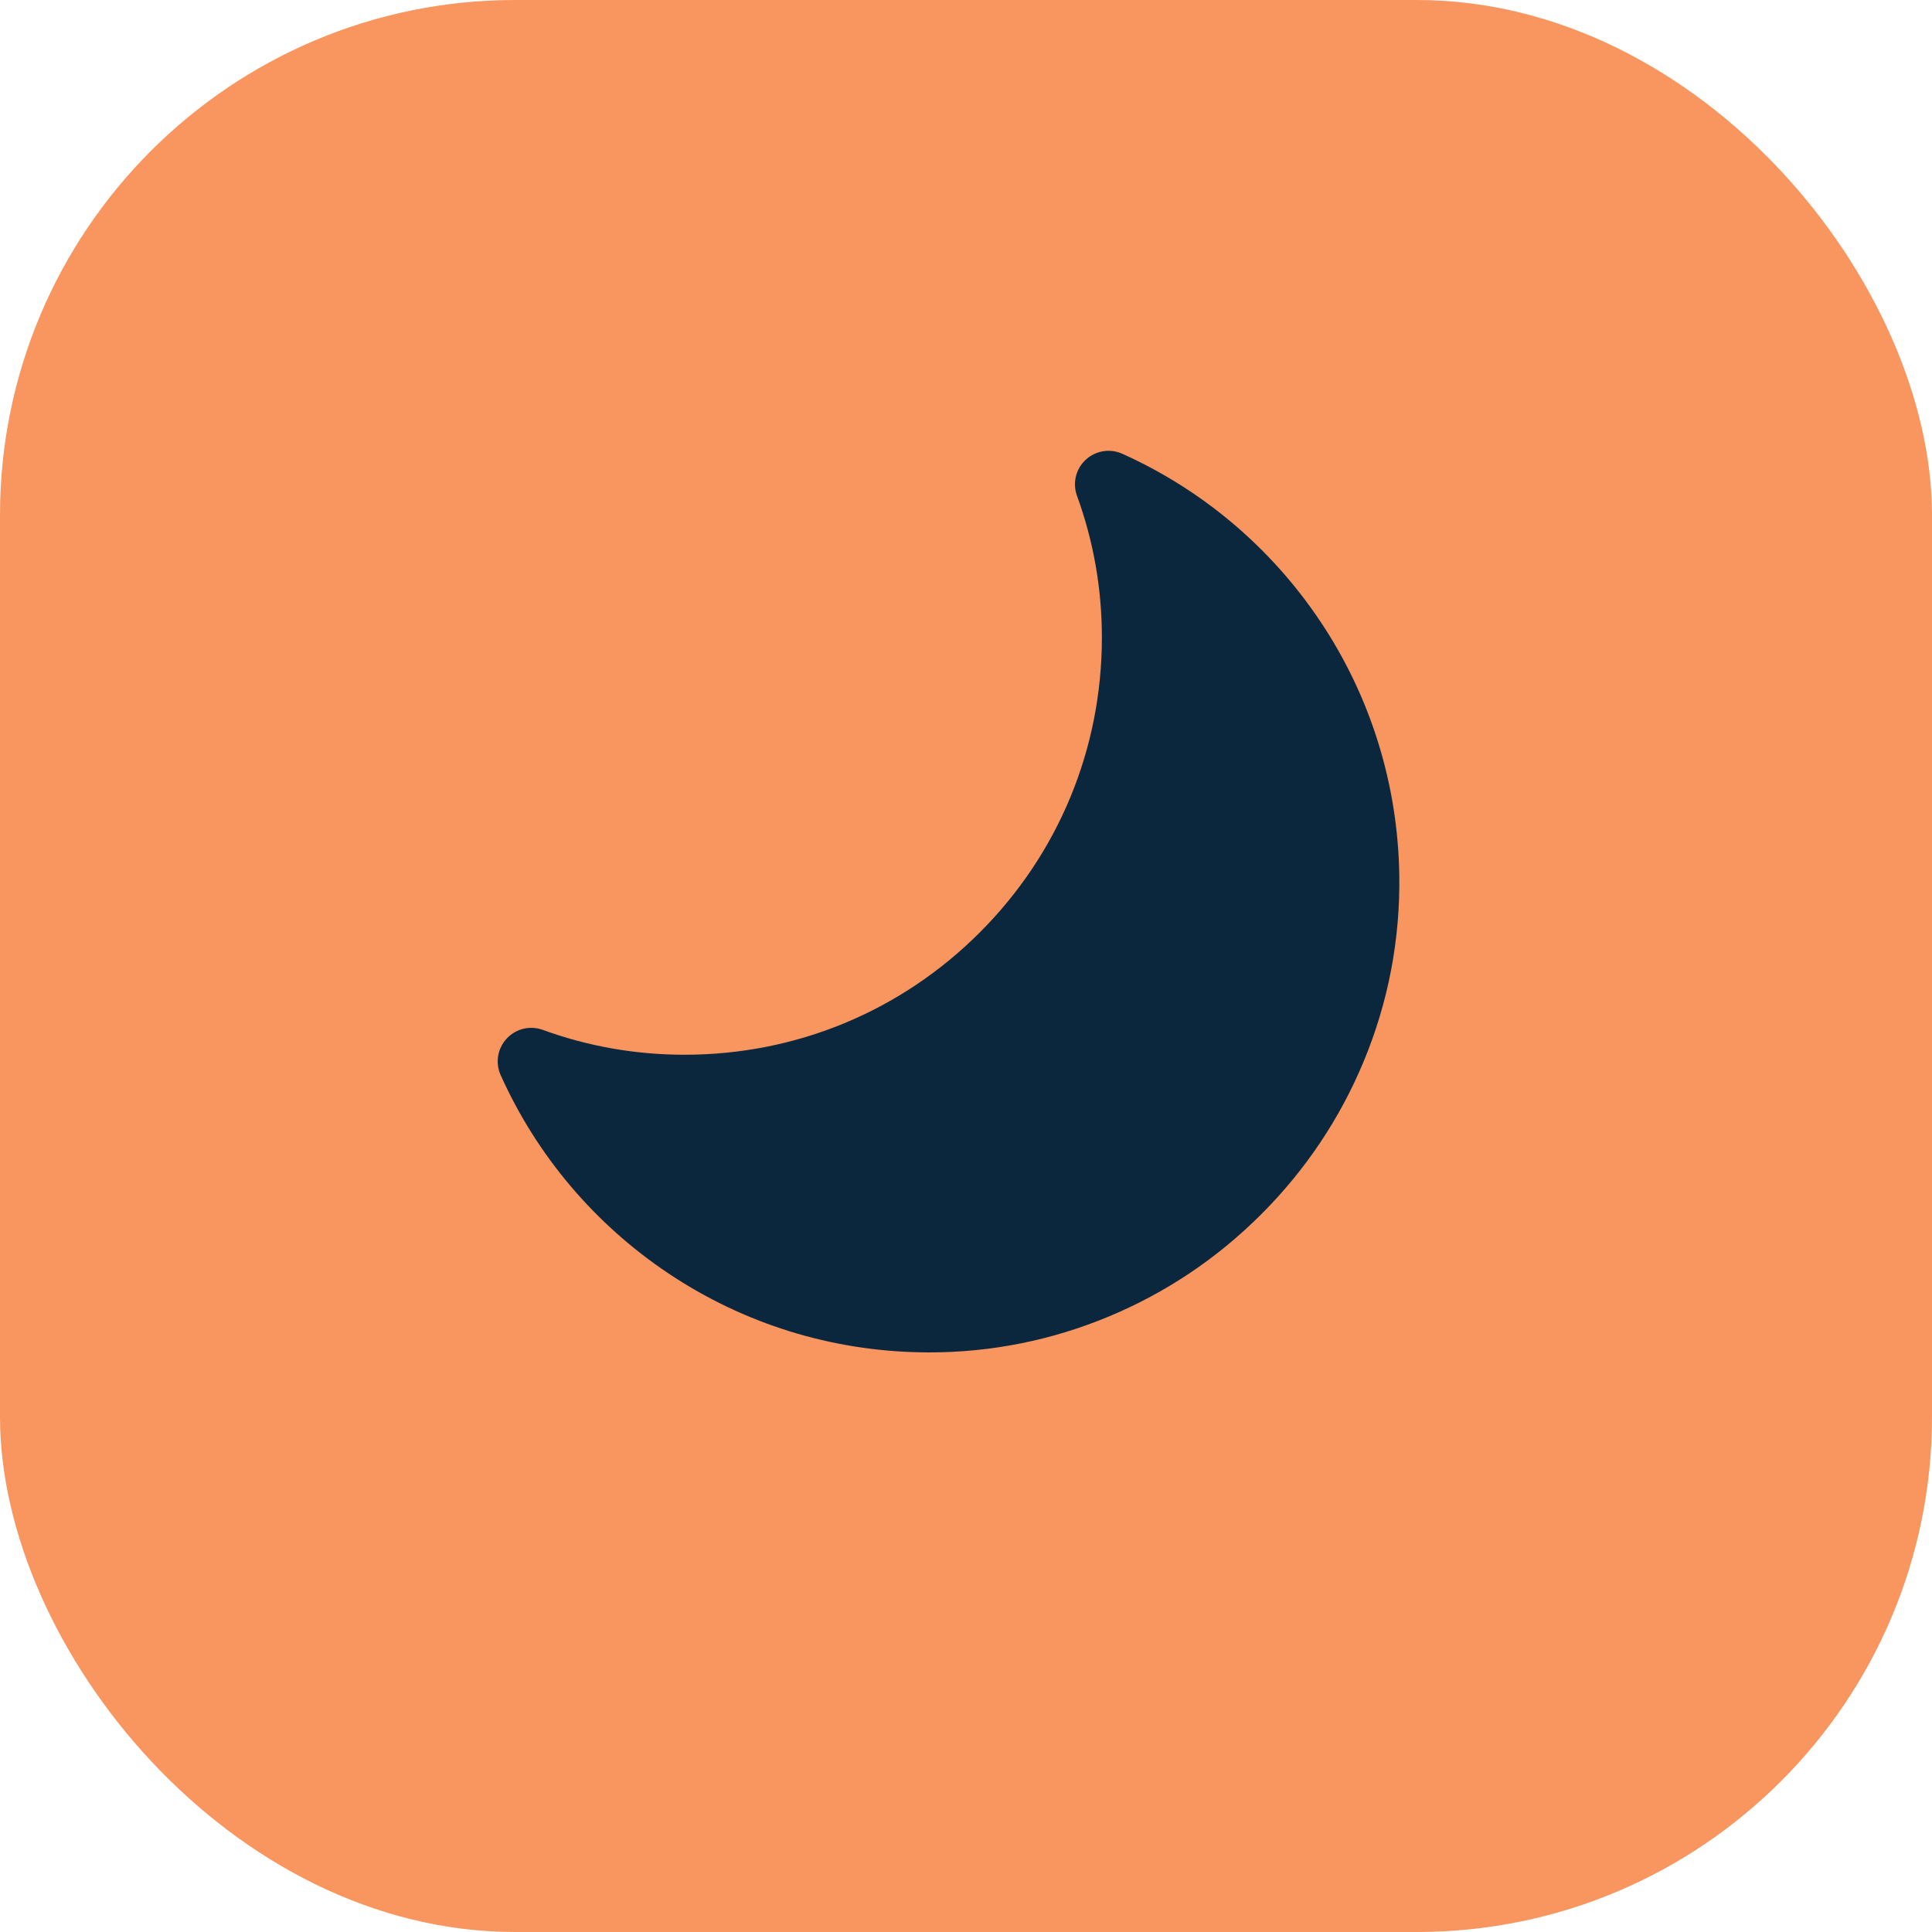
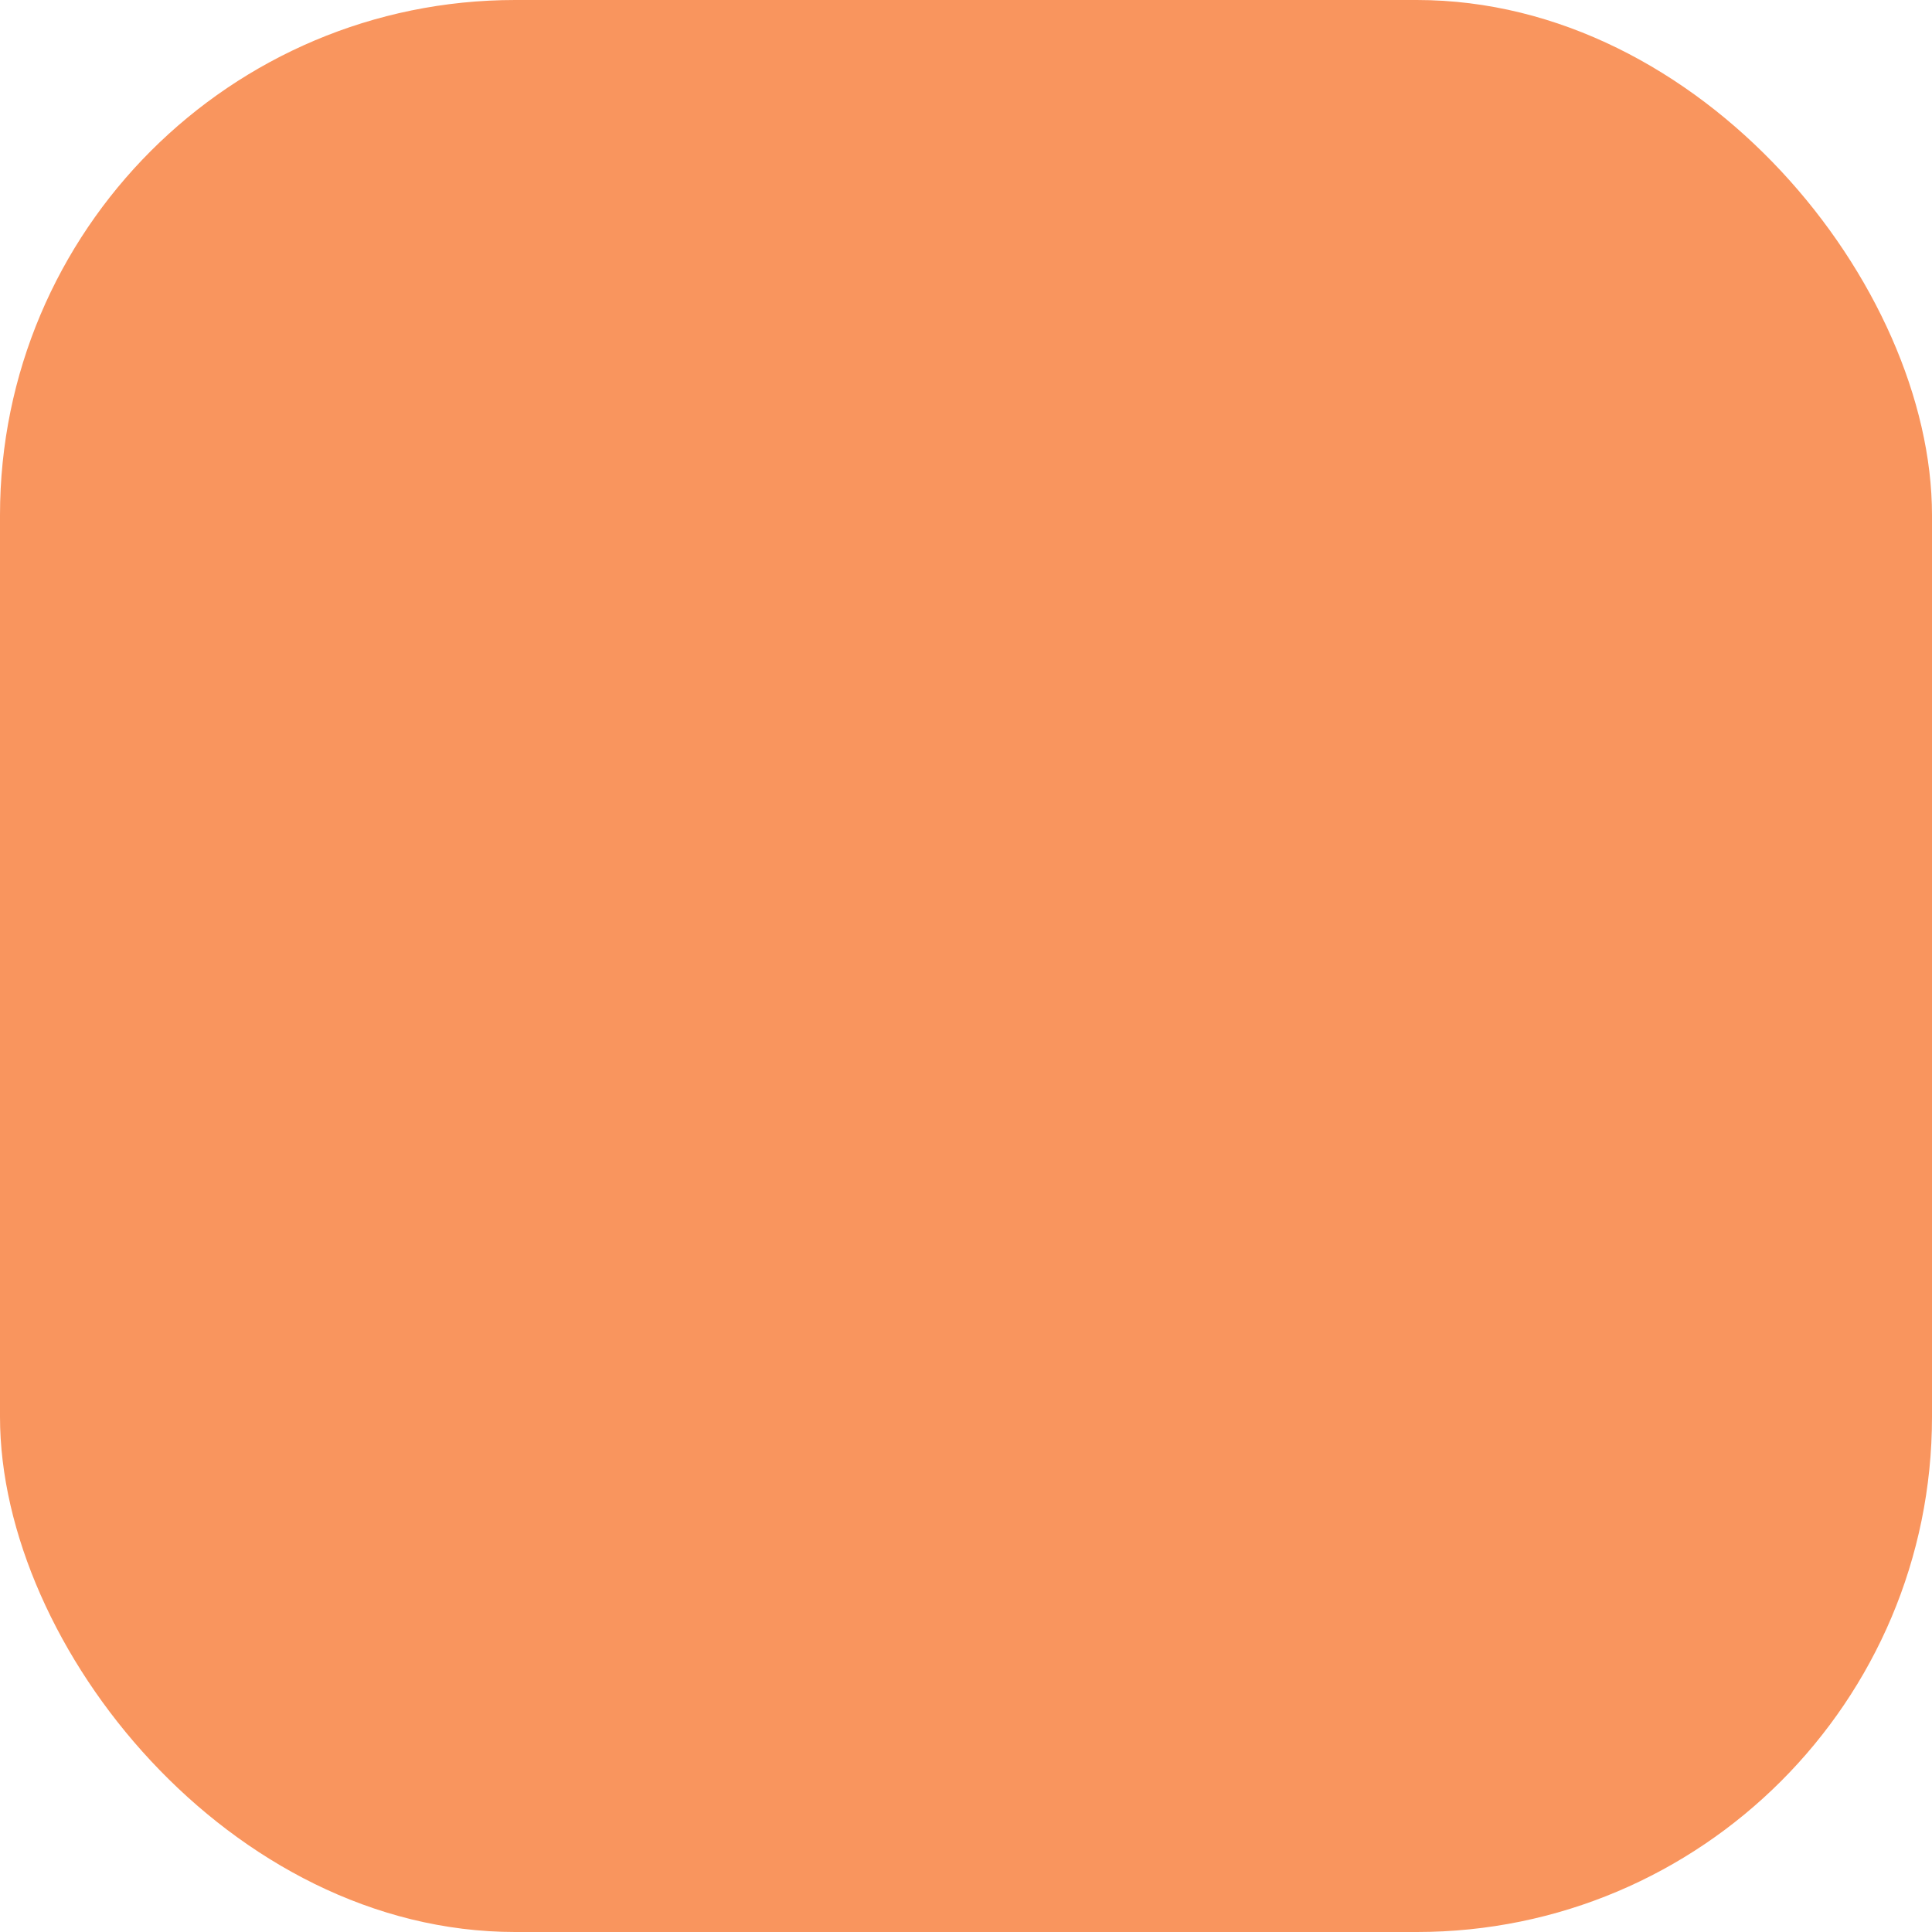
<svg xmlns="http://www.w3.org/2000/svg" width="30" height="30" viewBox="0 0 30 30" fill="none">
  <rect width="30" height="30" rx="8" fill="#F9955E" />
  <g clip-path="url(#clip0)">
    <path d="M7.868 16.127C8.011 15.973 8.231 15.92 8.429 15.992C9.13 16.248 9.871 16.378 10.631 16.378C12.361 16.378 13.988 15.705 15.212 14.481C16.436 13.258 17.11 11.631 17.11 9.9C17.11 9.141 16.98 8.401 16.724 7.7C16.652 7.503 16.704 7.283 16.858 7.14C17.012 6.997 17.235 6.96 17.427 7.046C18.673 7.606 19.735 8.505 20.498 9.643C21.28 10.81 21.705 12.172 21.728 13.582C21.744 14.584 21.558 15.56 21.175 16.482C20.806 17.37 20.272 18.167 19.588 18.852C18.904 19.537 18.107 20.072 17.219 20.442C16.332 20.812 15.393 21 14.429 21C14.393 21 14.357 21 14.32 20.999C12.909 20.979 11.545 20.554 10.376 19.771C9.235 19.007 8.336 17.944 7.775 16.696C7.688 16.504 7.725 16.281 7.868 16.127Z" fill="#0B273D" />
  </g>
  <defs>
    <clipPath id="clip0">
-       <rect width="14" height="14" fill="white" transform="matrix(4.37114e-08 1 1 -4.37114e-08 7.729 7)" />
-     </clipPath>
+       </clipPath>
  </defs>
</svg>